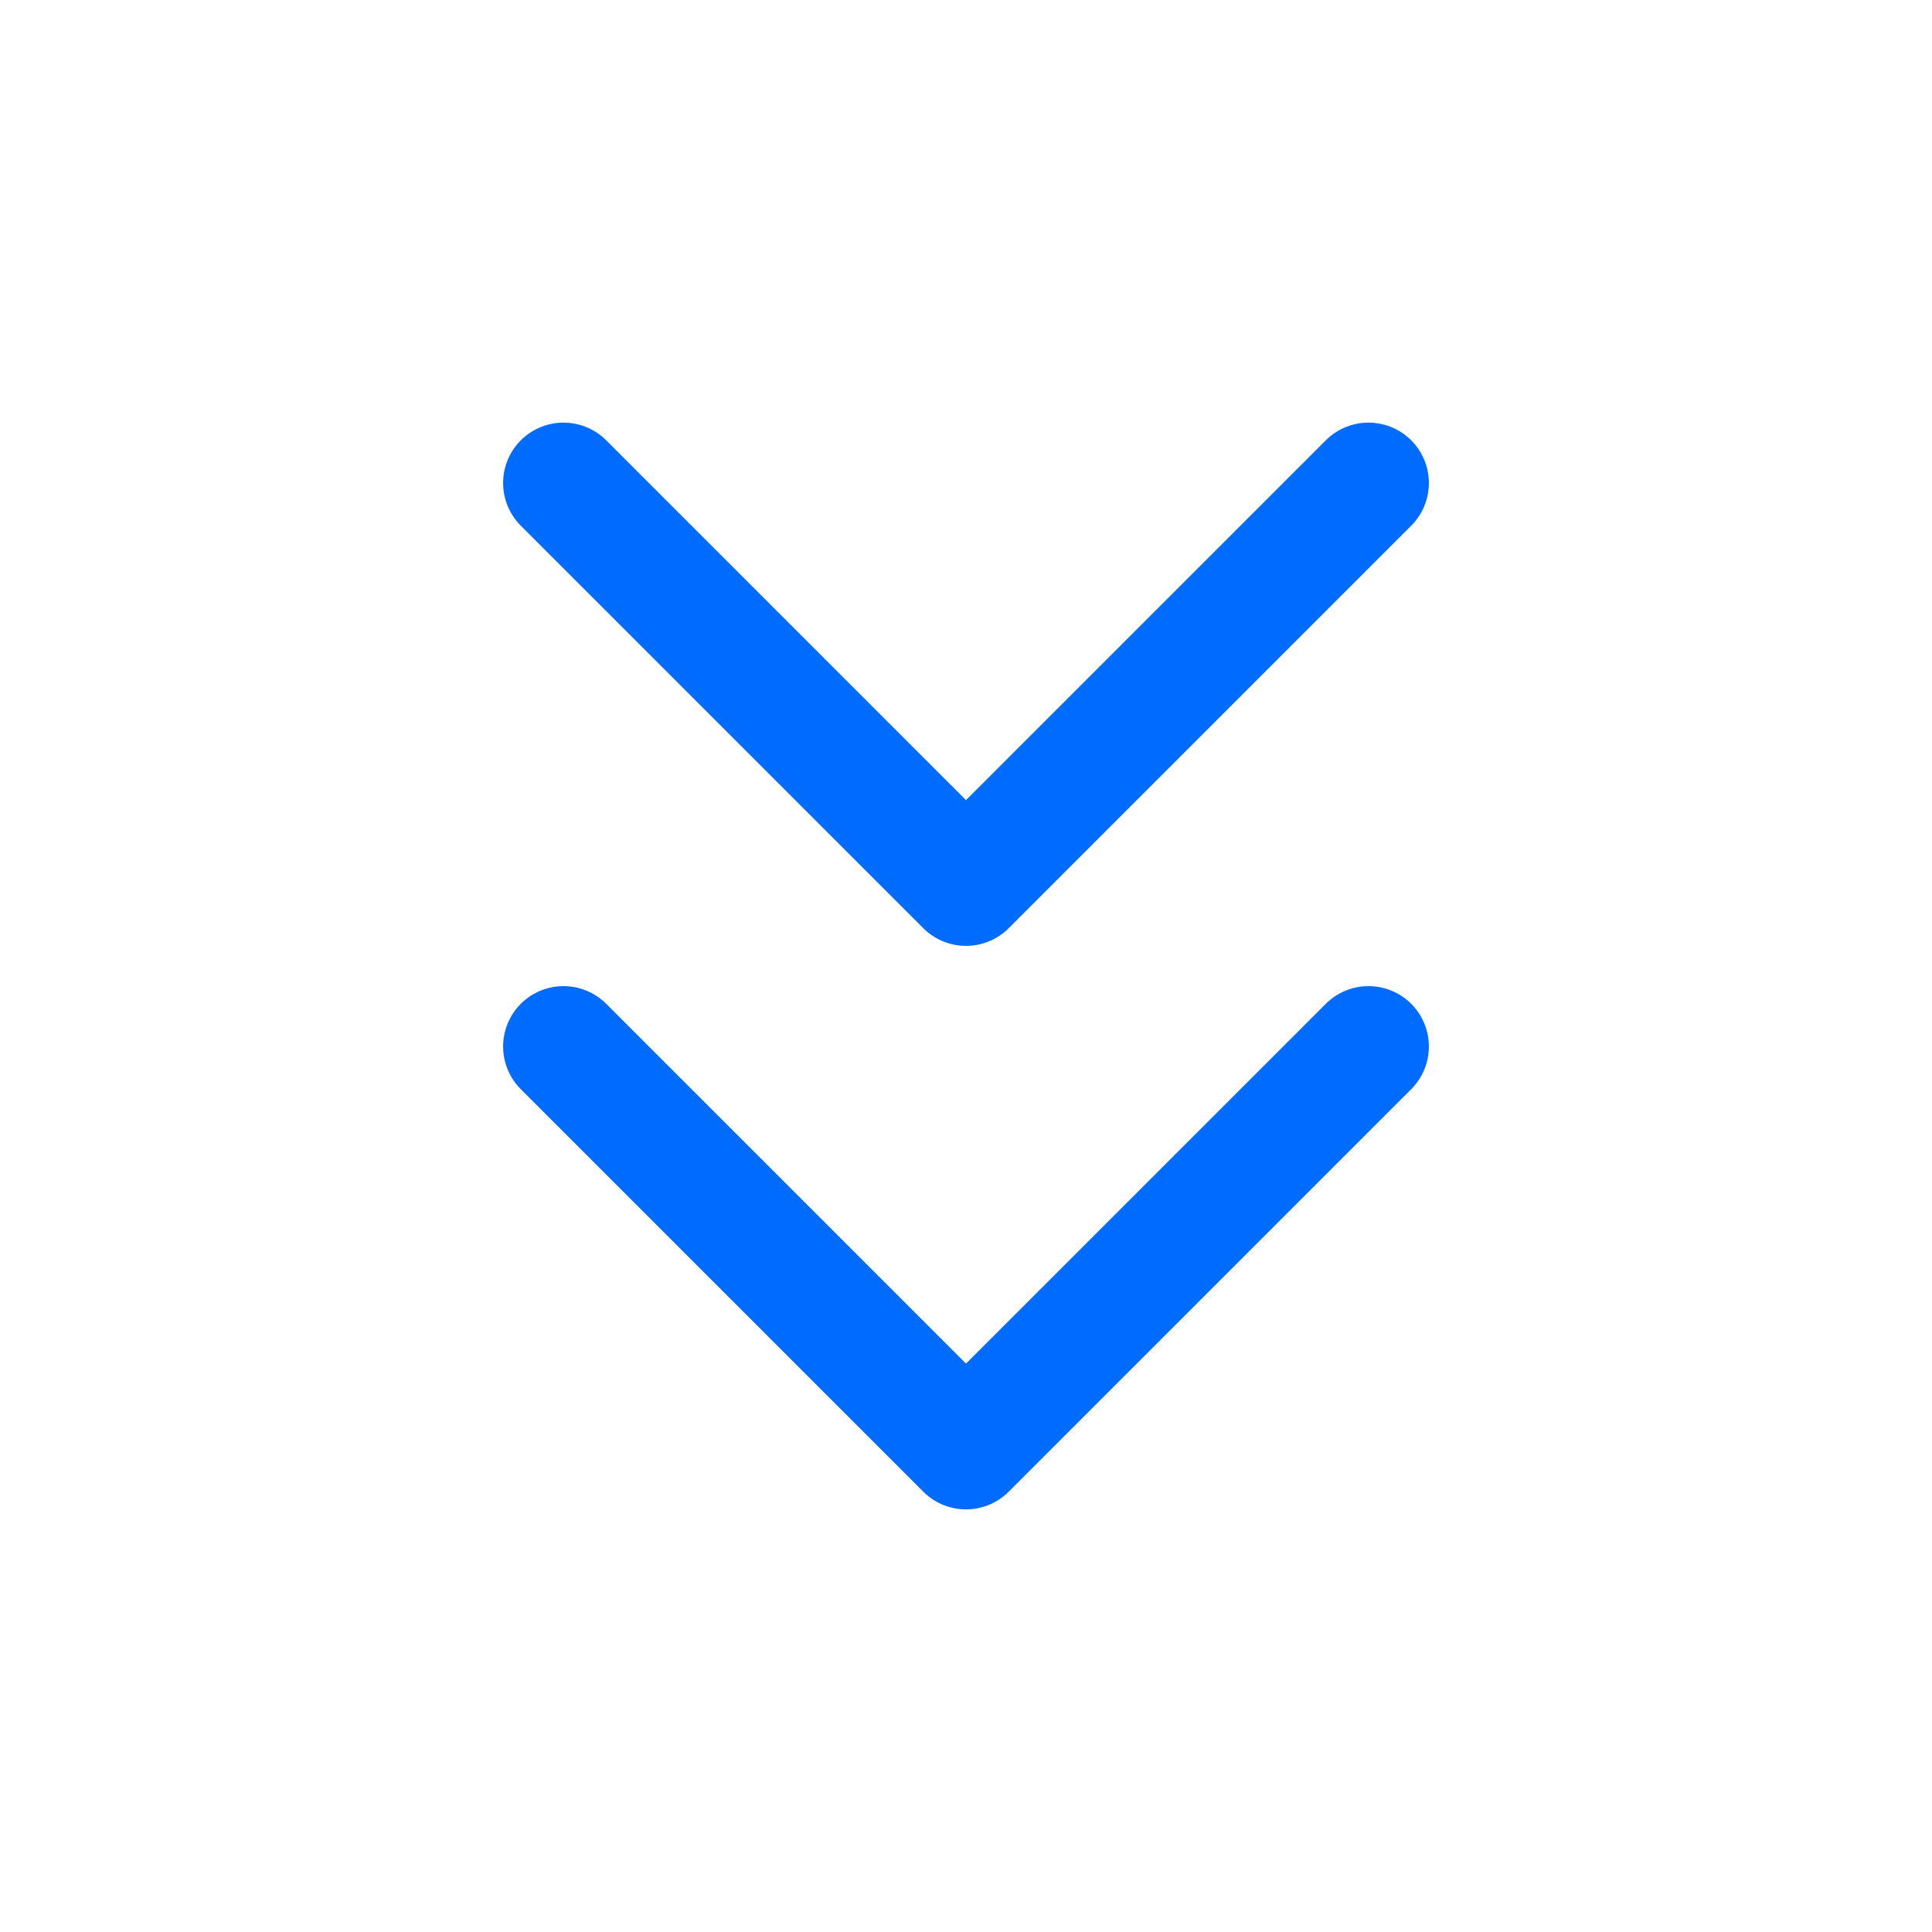
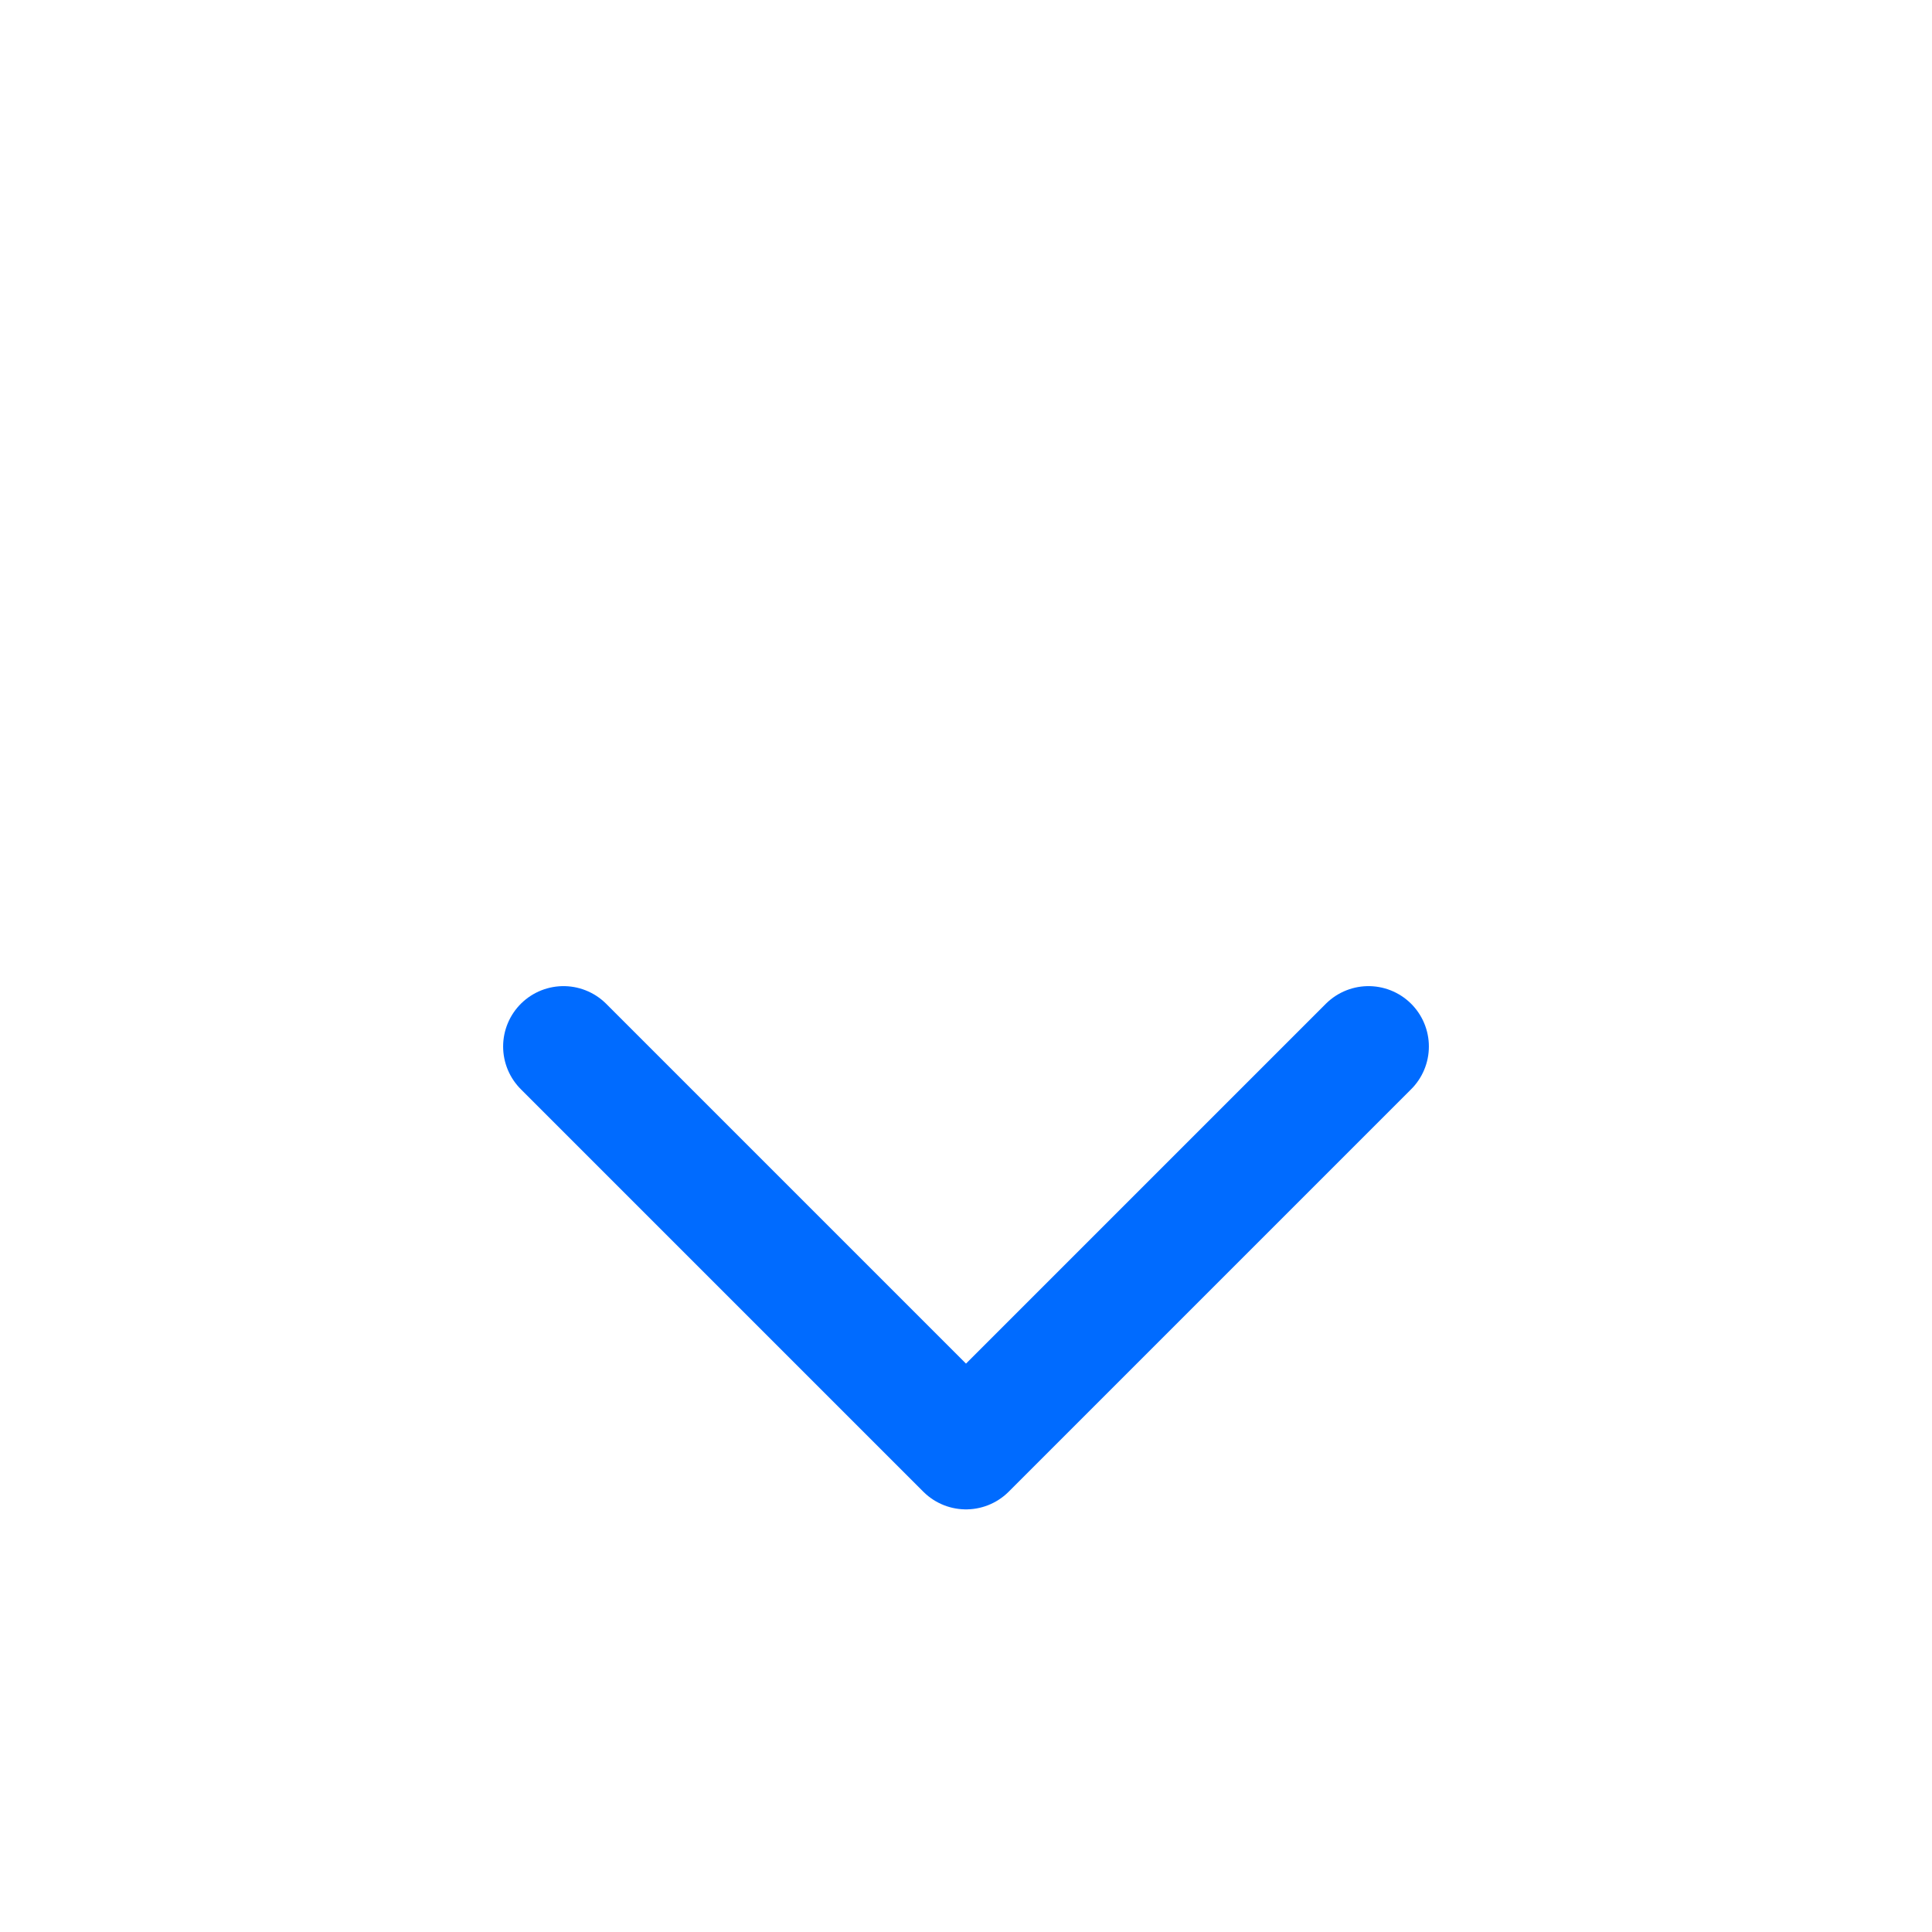
<svg xmlns="http://www.w3.org/2000/svg" width="24" height="24" viewBox="0 0 24 24" fill="none" stroke="#006bff" stroke-width="1.5" stroke-linecap="round" stroke-linejoin="round" class="lucide lucide-chevrons-down-icon lucide-chevrons-down">
-   <path d="m7 6 5 5 5-5" />
  <path d="m7 13 5 5 5-5" />
</svg>